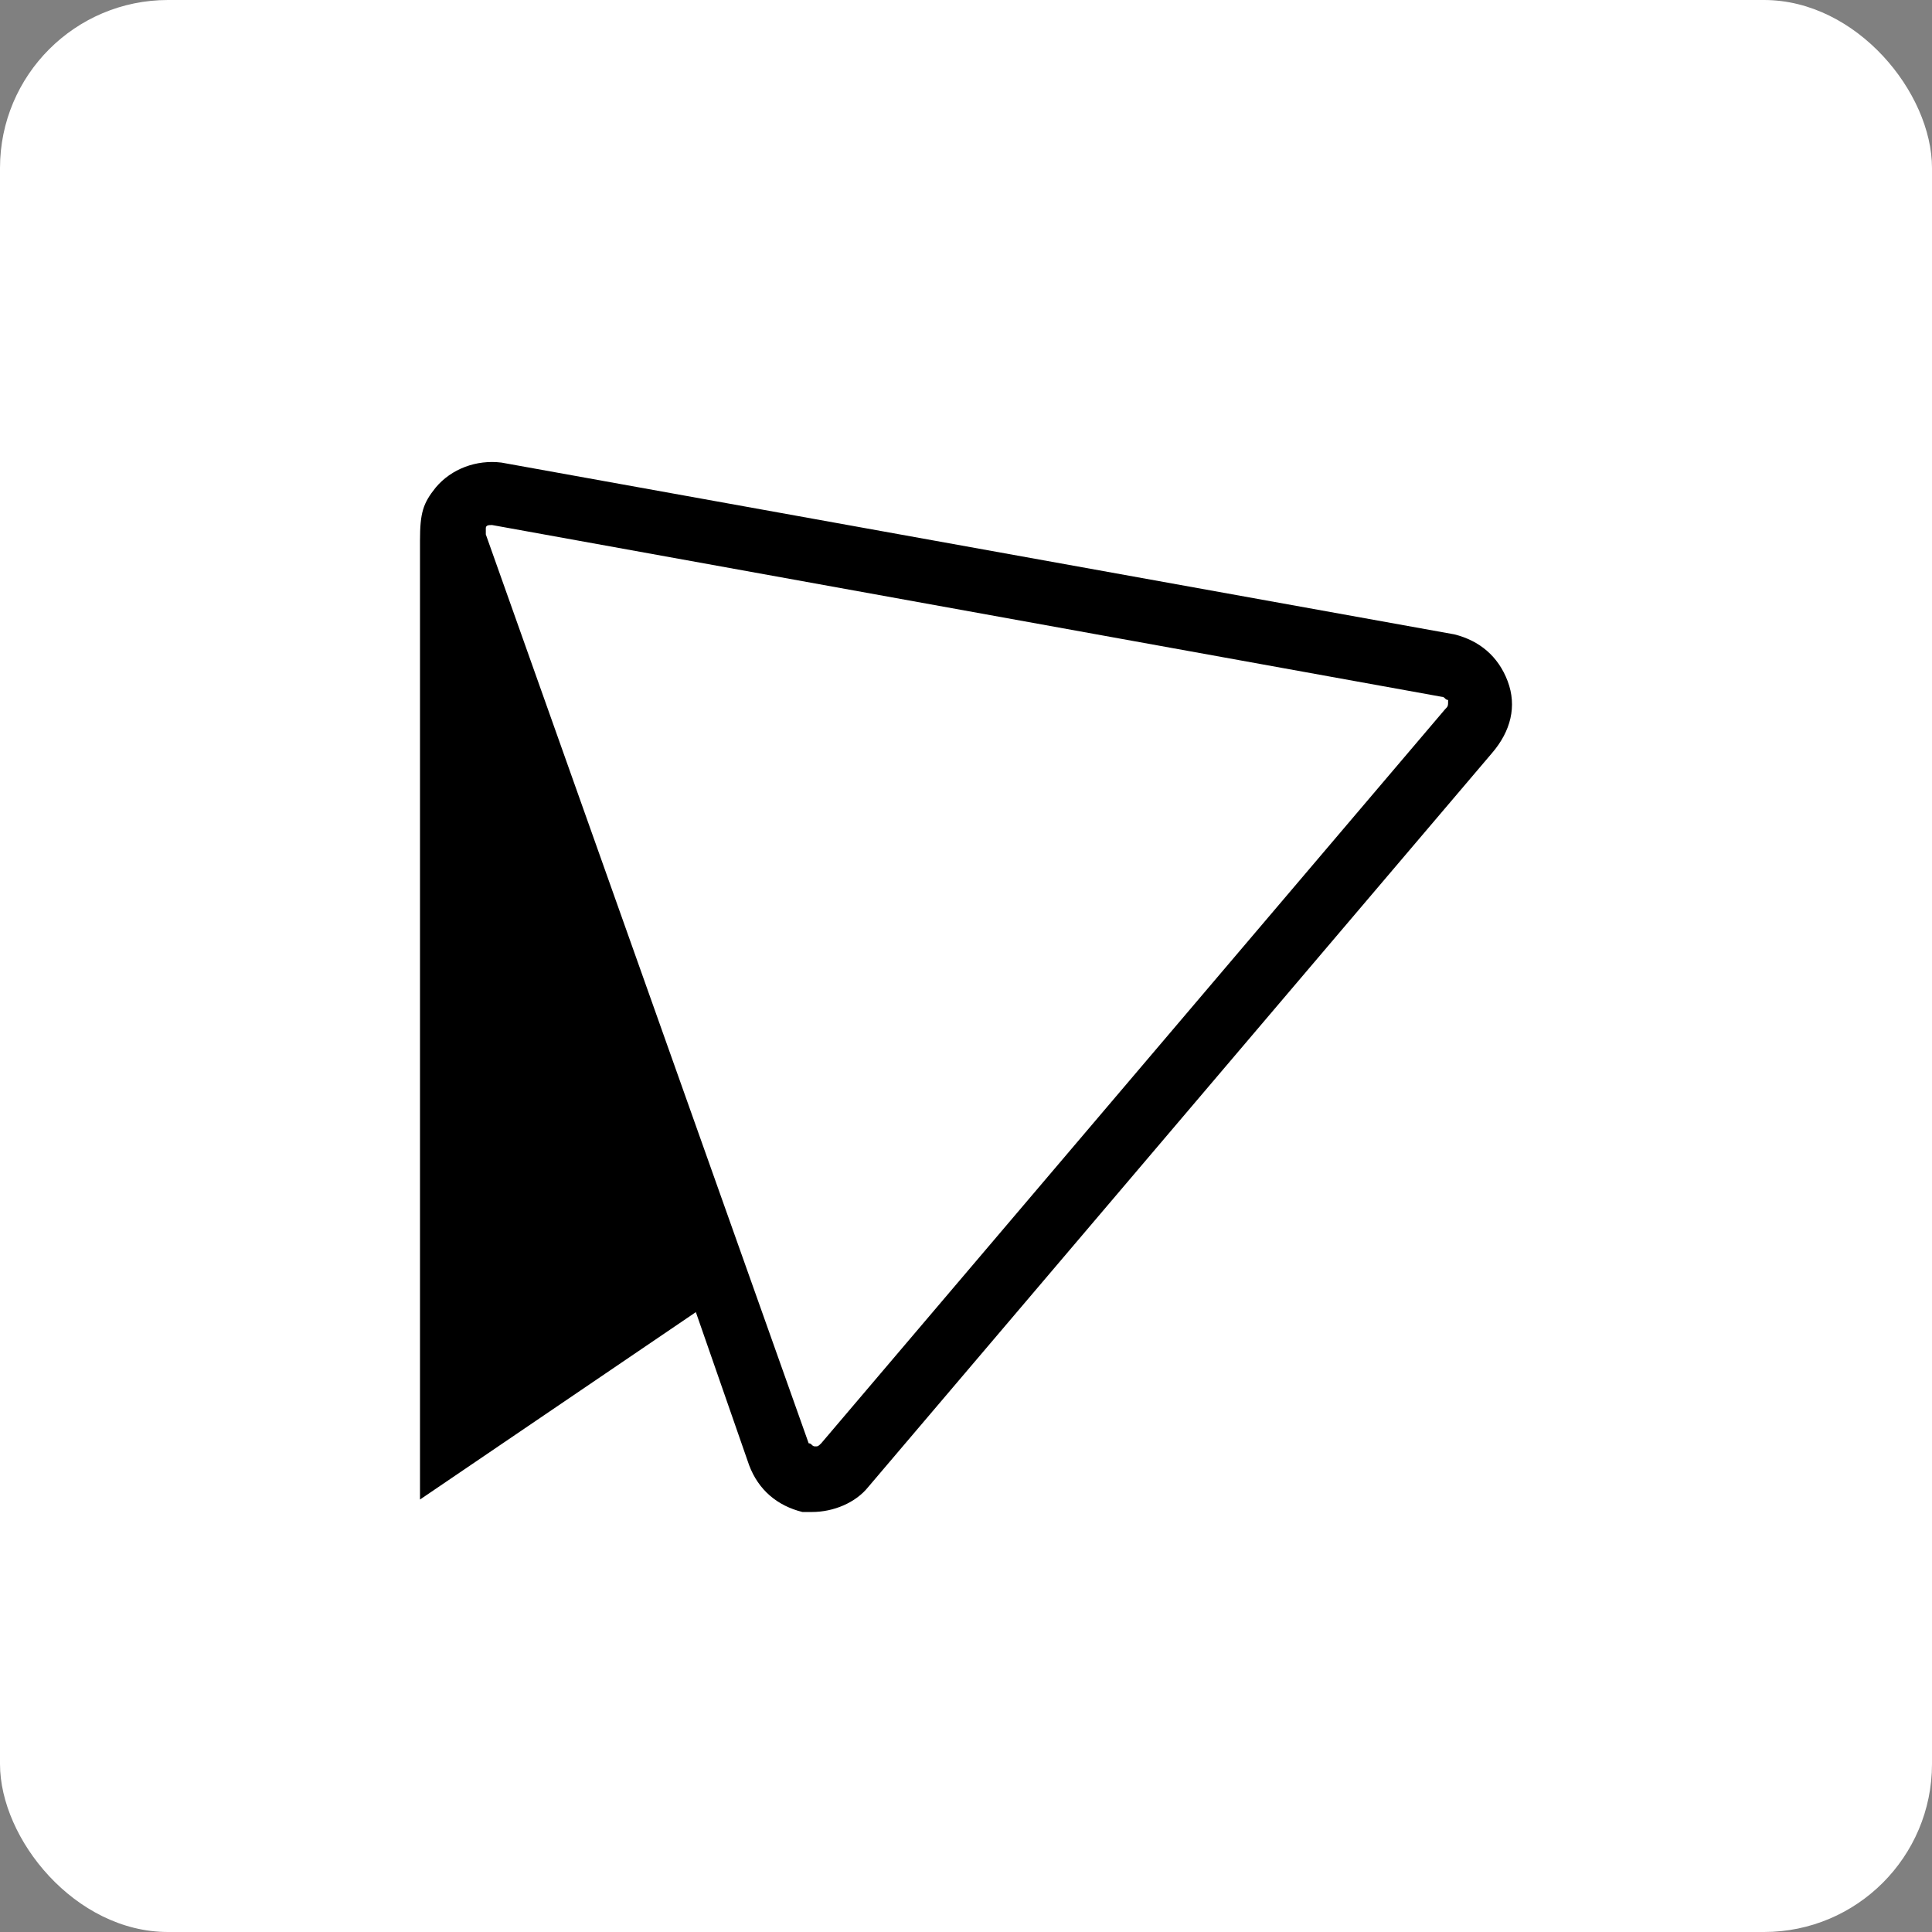
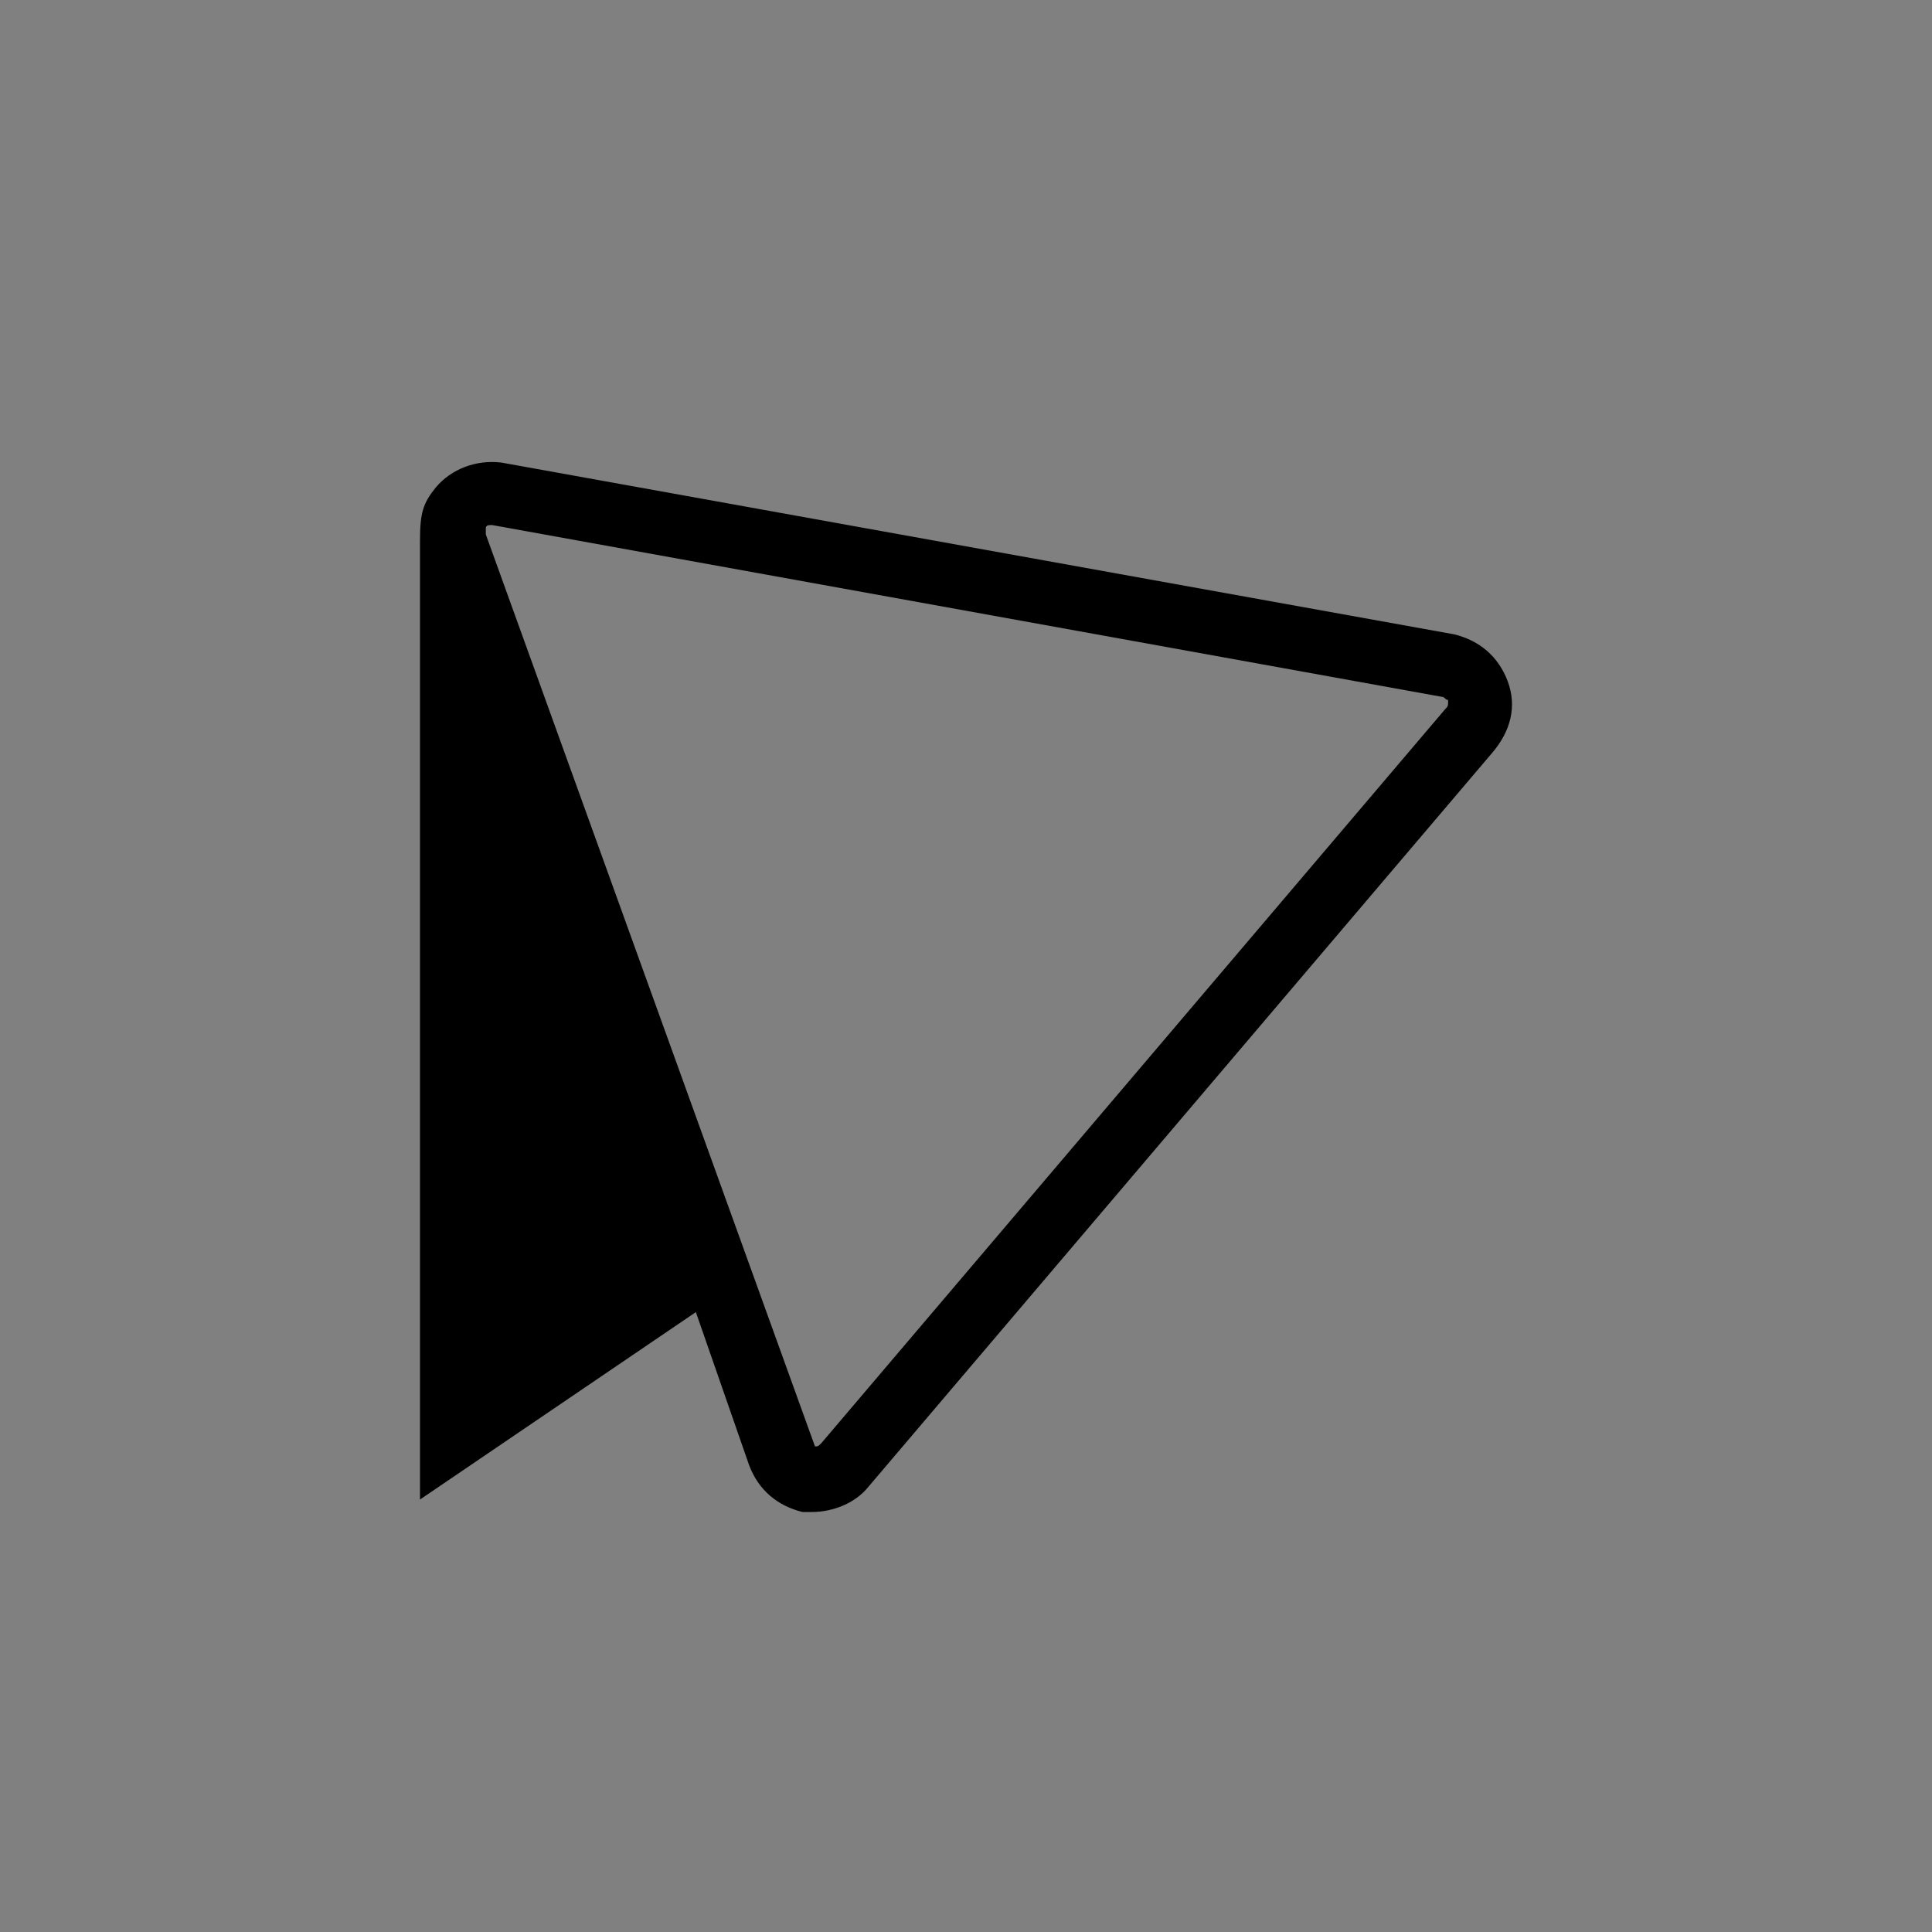
<svg xmlns="http://www.w3.org/2000/svg" width="46px" height="46px" viewBox="0 0 46 46" version="1.1">
  <rect x="0" y="0" width="46" height="46" fill="#808080" stroke="none" />
  <desc>Created with Sketch.</desc>
  <g id="Page-11-(Q3)" stroke="none" stroke-width="1" fill="none" fill-rule="evenodd">
    <g id="vidmob" fill-rule="nonzero">
-       <rect id="Rectangle-17-Copy-6" fill="#FFFFFF" x="0" y="0" width="46" height="46" rx="4" />
-       <path d="M35.897,16.219 C35.673,15.625 35.225,15.253 34.628,15.104 L11.94,11.014 C11.94,11.014 11.94,11.014 11.94,11.014 C11.343,10.94 10.746,11.163 10.373,11.609 C10.075,11.981 10,12.204 10,12.873 L10,35.703 L16.568,31.241 L17.836,34.885 C18.06,35.479 18.508,35.851 19.105,36 C19.18,36 19.254,36 19.329,36 C19.851,36 20.374,35.777 20.672,35.405 L35.524,17.93 C35.972,17.409 36.121,16.814 35.897,16.219 Z M34.405,16.889 L19.553,34.364 C19.478,34.438 19.478,34.438 19.404,34.438 C19.329,34.438 19.329,34.364 19.254,34.364 L11.567,12.724 C11.567,12.65 11.567,12.65 11.567,12.576 C11.567,12.501 11.642,12.501 11.717,12.501 C11.717,12.501 11.717,12.501 11.717,12.501 L11.717,12.501 L34.33,16.591 C34.405,16.591 34.405,16.666 34.479,16.666 C34.479,16.814 34.479,16.814 34.405,16.889 Z" id="Shape" fill="#000000" />
+       <path d="M35.897,16.219 C35.673,15.625 35.225,15.253 34.628,15.104 L11.94,11.014 C11.94,11.014 11.94,11.014 11.94,11.014 C11.343,10.94 10.746,11.163 10.373,11.609 C10.075,11.981 10,12.204 10,12.873 L10,35.703 L16.568,31.241 L17.836,34.885 C18.06,35.479 18.508,35.851 19.105,36 C19.18,36 19.254,36 19.329,36 C19.851,36 20.374,35.777 20.672,35.405 L35.524,17.93 C35.972,17.409 36.121,16.814 35.897,16.219 Z M34.405,16.889 L19.553,34.364 C19.478,34.438 19.478,34.438 19.404,34.438 L11.567,12.724 C11.567,12.65 11.567,12.65 11.567,12.576 C11.567,12.501 11.642,12.501 11.717,12.501 C11.717,12.501 11.717,12.501 11.717,12.501 L11.717,12.501 L34.33,16.591 C34.405,16.591 34.405,16.666 34.479,16.666 C34.479,16.814 34.479,16.814 34.405,16.889 Z" id="Shape" fill="#000000" />
    </g>
  </g>
</svg>